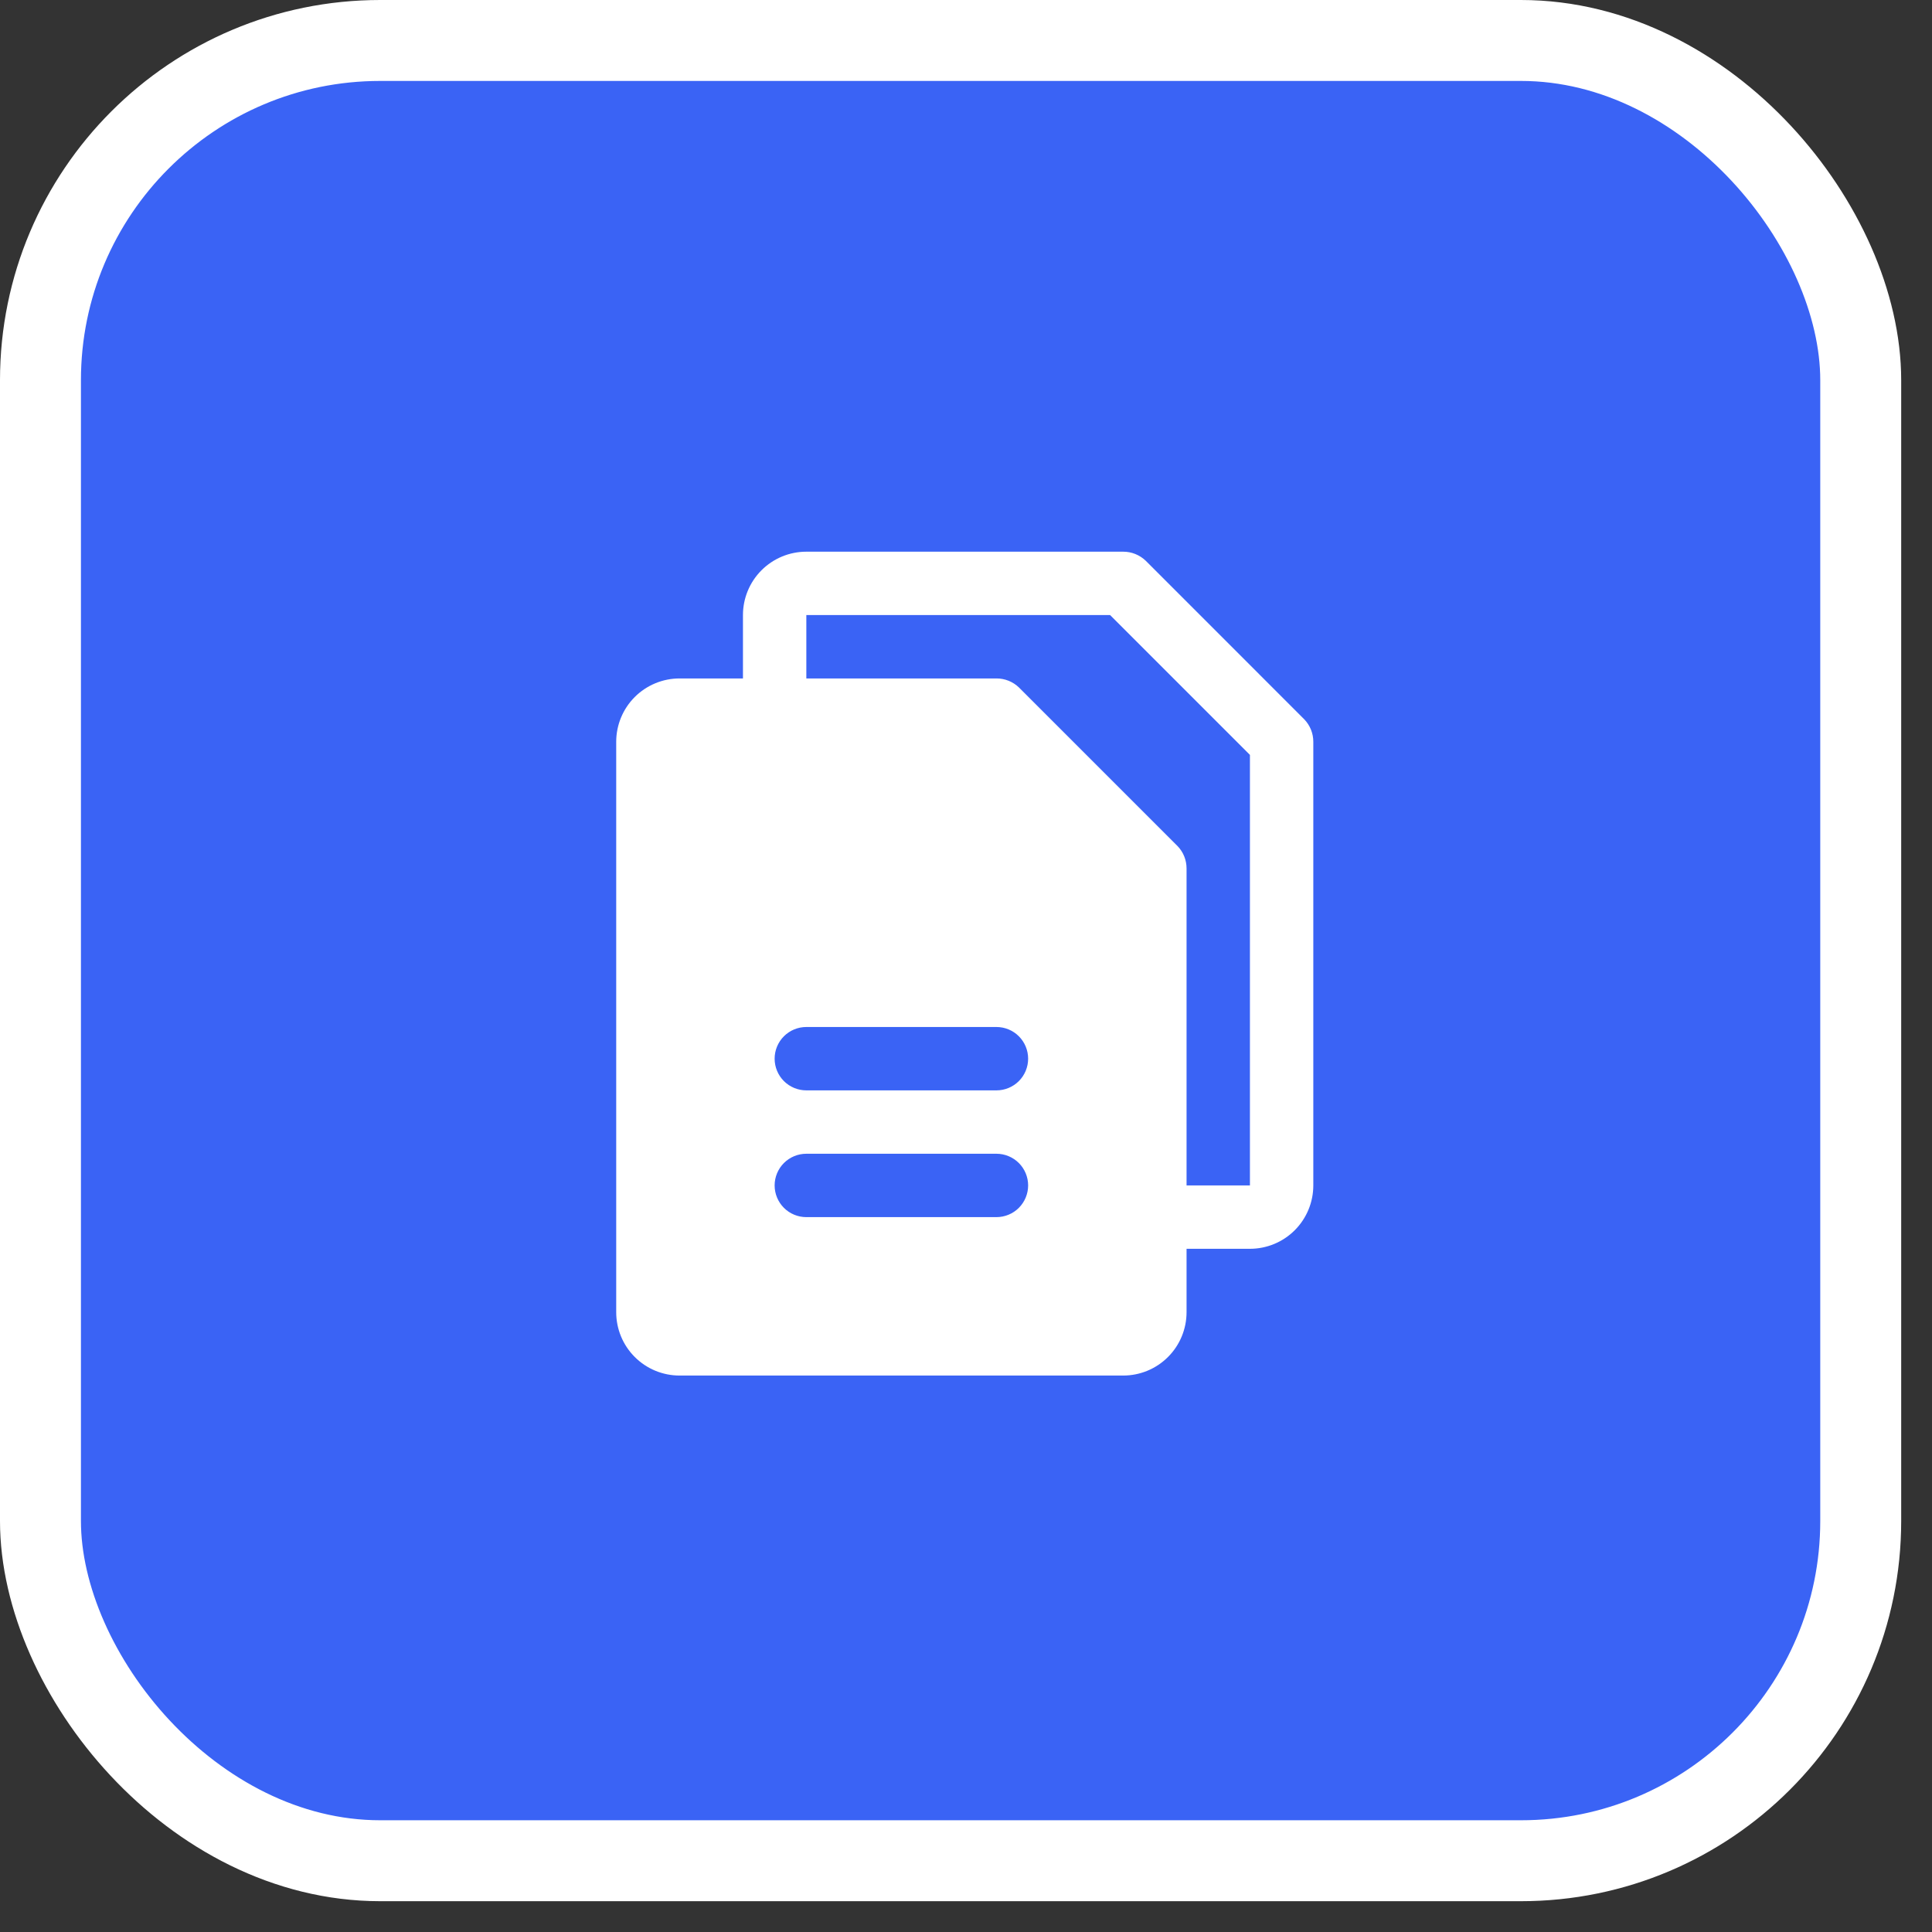
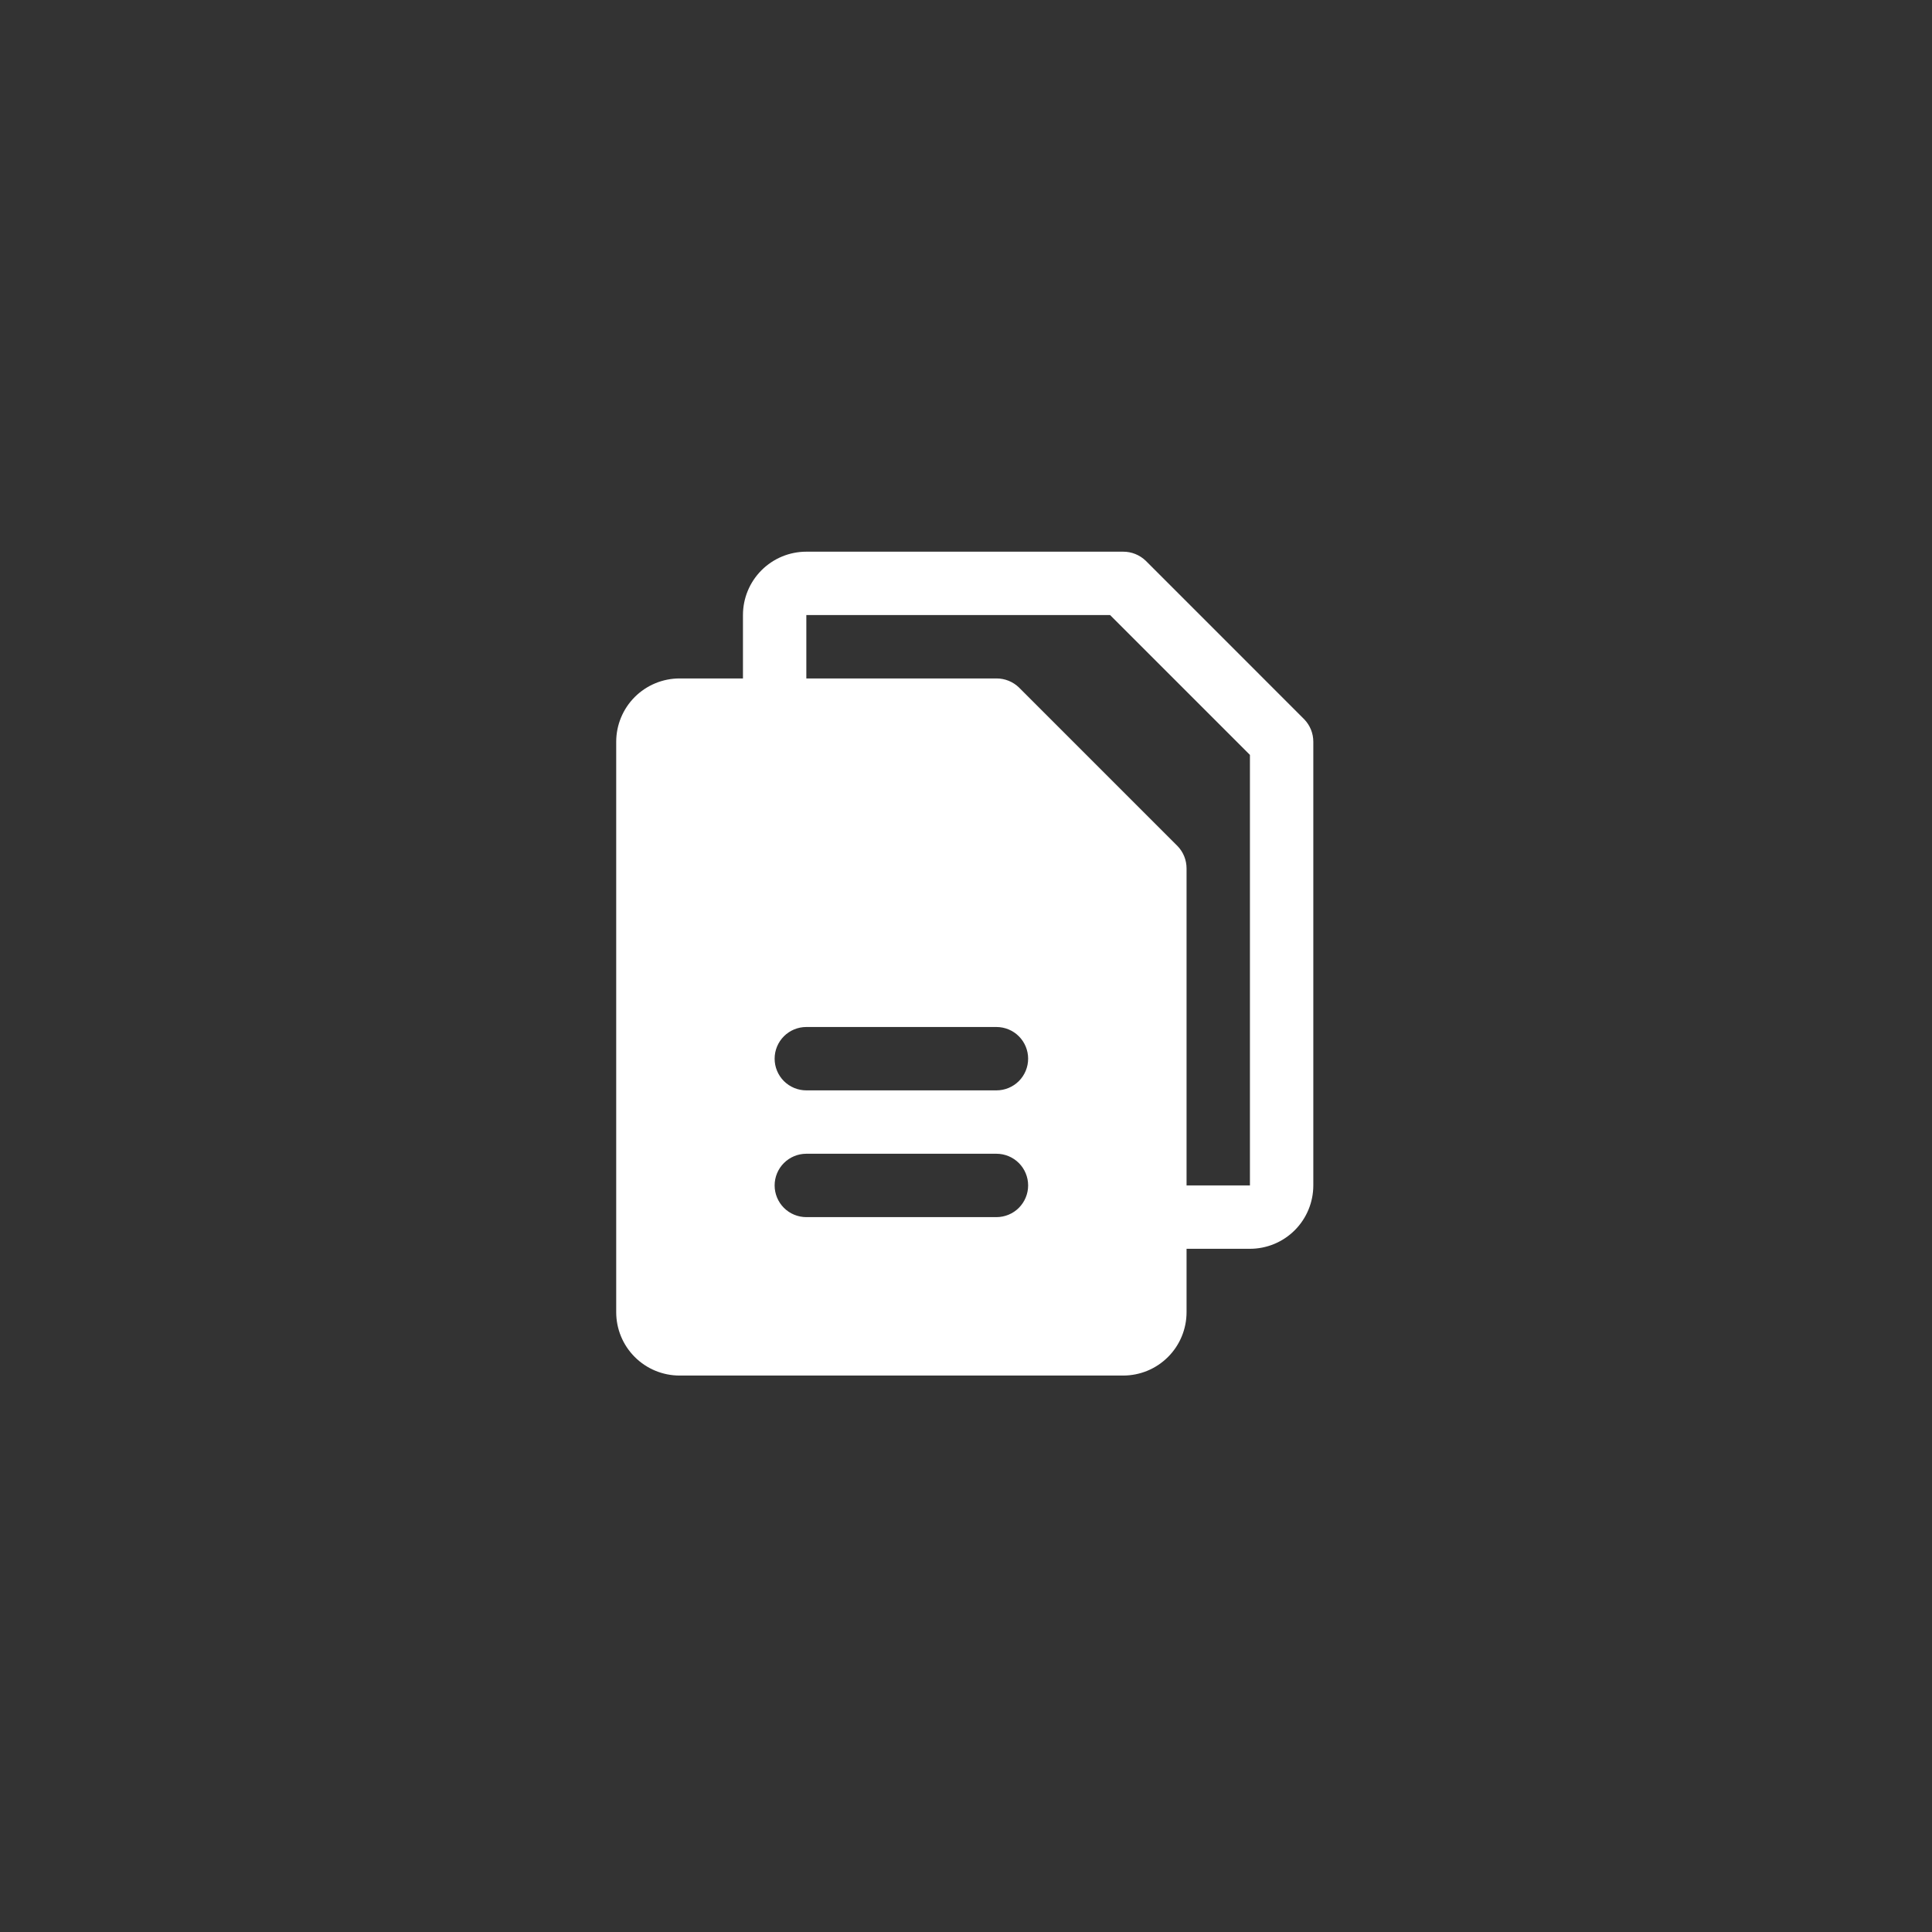
<svg xmlns="http://www.w3.org/2000/svg" width="56" height="56" viewBox="0 0 56 56" fill="none">
  <rect x="0" y="0" width="56" height="56" fill="#333333" stroke="none" />
-   <rect x="1.173" y="1.173" width="52.761" height="52.761" rx="9.848" fill="#3A63F5" stroke="white" stroke-width="2.346" />
  <path d="M37.803 20.848L33.211 16.255C33.035 16.085 32.8 15.99 32.556 15.991H23.372C22.884 15.991 22.417 16.185 22.073 16.529C21.728 16.874 21.535 17.341 21.535 17.828V19.665H19.698C19.211 19.665 18.743 19.859 18.399 20.203C18.054 20.548 17.861 21.015 17.861 21.502V38.034C17.861 38.521 18.054 38.989 18.399 39.333C18.743 39.678 19.211 39.871 19.698 39.871H32.556C33.043 39.871 33.511 39.678 33.855 39.333C34.2 38.989 34.393 38.521 34.393 38.034V36.197H36.23C36.717 36.197 37.184 36.004 37.529 35.659C37.873 35.315 38.067 34.847 38.067 34.36V21.502C38.068 21.258 37.973 21.023 37.803 20.848V20.848ZM28.882 35.279H23.372C23.128 35.279 22.894 35.182 22.722 35.01C22.55 34.837 22.453 34.604 22.453 34.36C22.453 34.117 22.55 33.883 22.722 33.711C22.894 33.539 23.128 33.442 23.372 33.442H28.882C29.126 33.442 29.36 33.539 29.532 33.711C29.704 33.883 29.801 34.117 29.801 34.36C29.801 34.604 29.704 34.837 29.532 35.01C29.36 35.182 29.126 35.279 28.882 35.279ZM28.882 31.605H23.372C23.128 31.605 22.894 31.508 22.722 31.336C22.55 31.164 22.453 30.93 22.453 30.686C22.453 30.443 22.55 30.209 22.722 30.037C22.894 29.865 23.128 29.768 23.372 29.768H28.882C29.126 29.768 29.36 29.865 29.532 30.037C29.704 30.209 29.801 30.443 29.801 30.686C29.801 30.93 29.704 31.164 29.532 31.336C29.36 31.508 29.126 31.605 28.882 31.605ZM36.23 34.36H34.393V25.176C34.394 24.931 34.3 24.696 34.129 24.521L29.537 19.929C29.362 19.759 29.127 19.664 28.882 19.665H23.372V17.828H32.177L36.23 21.881V34.36Z" fill="white" />
</svg>